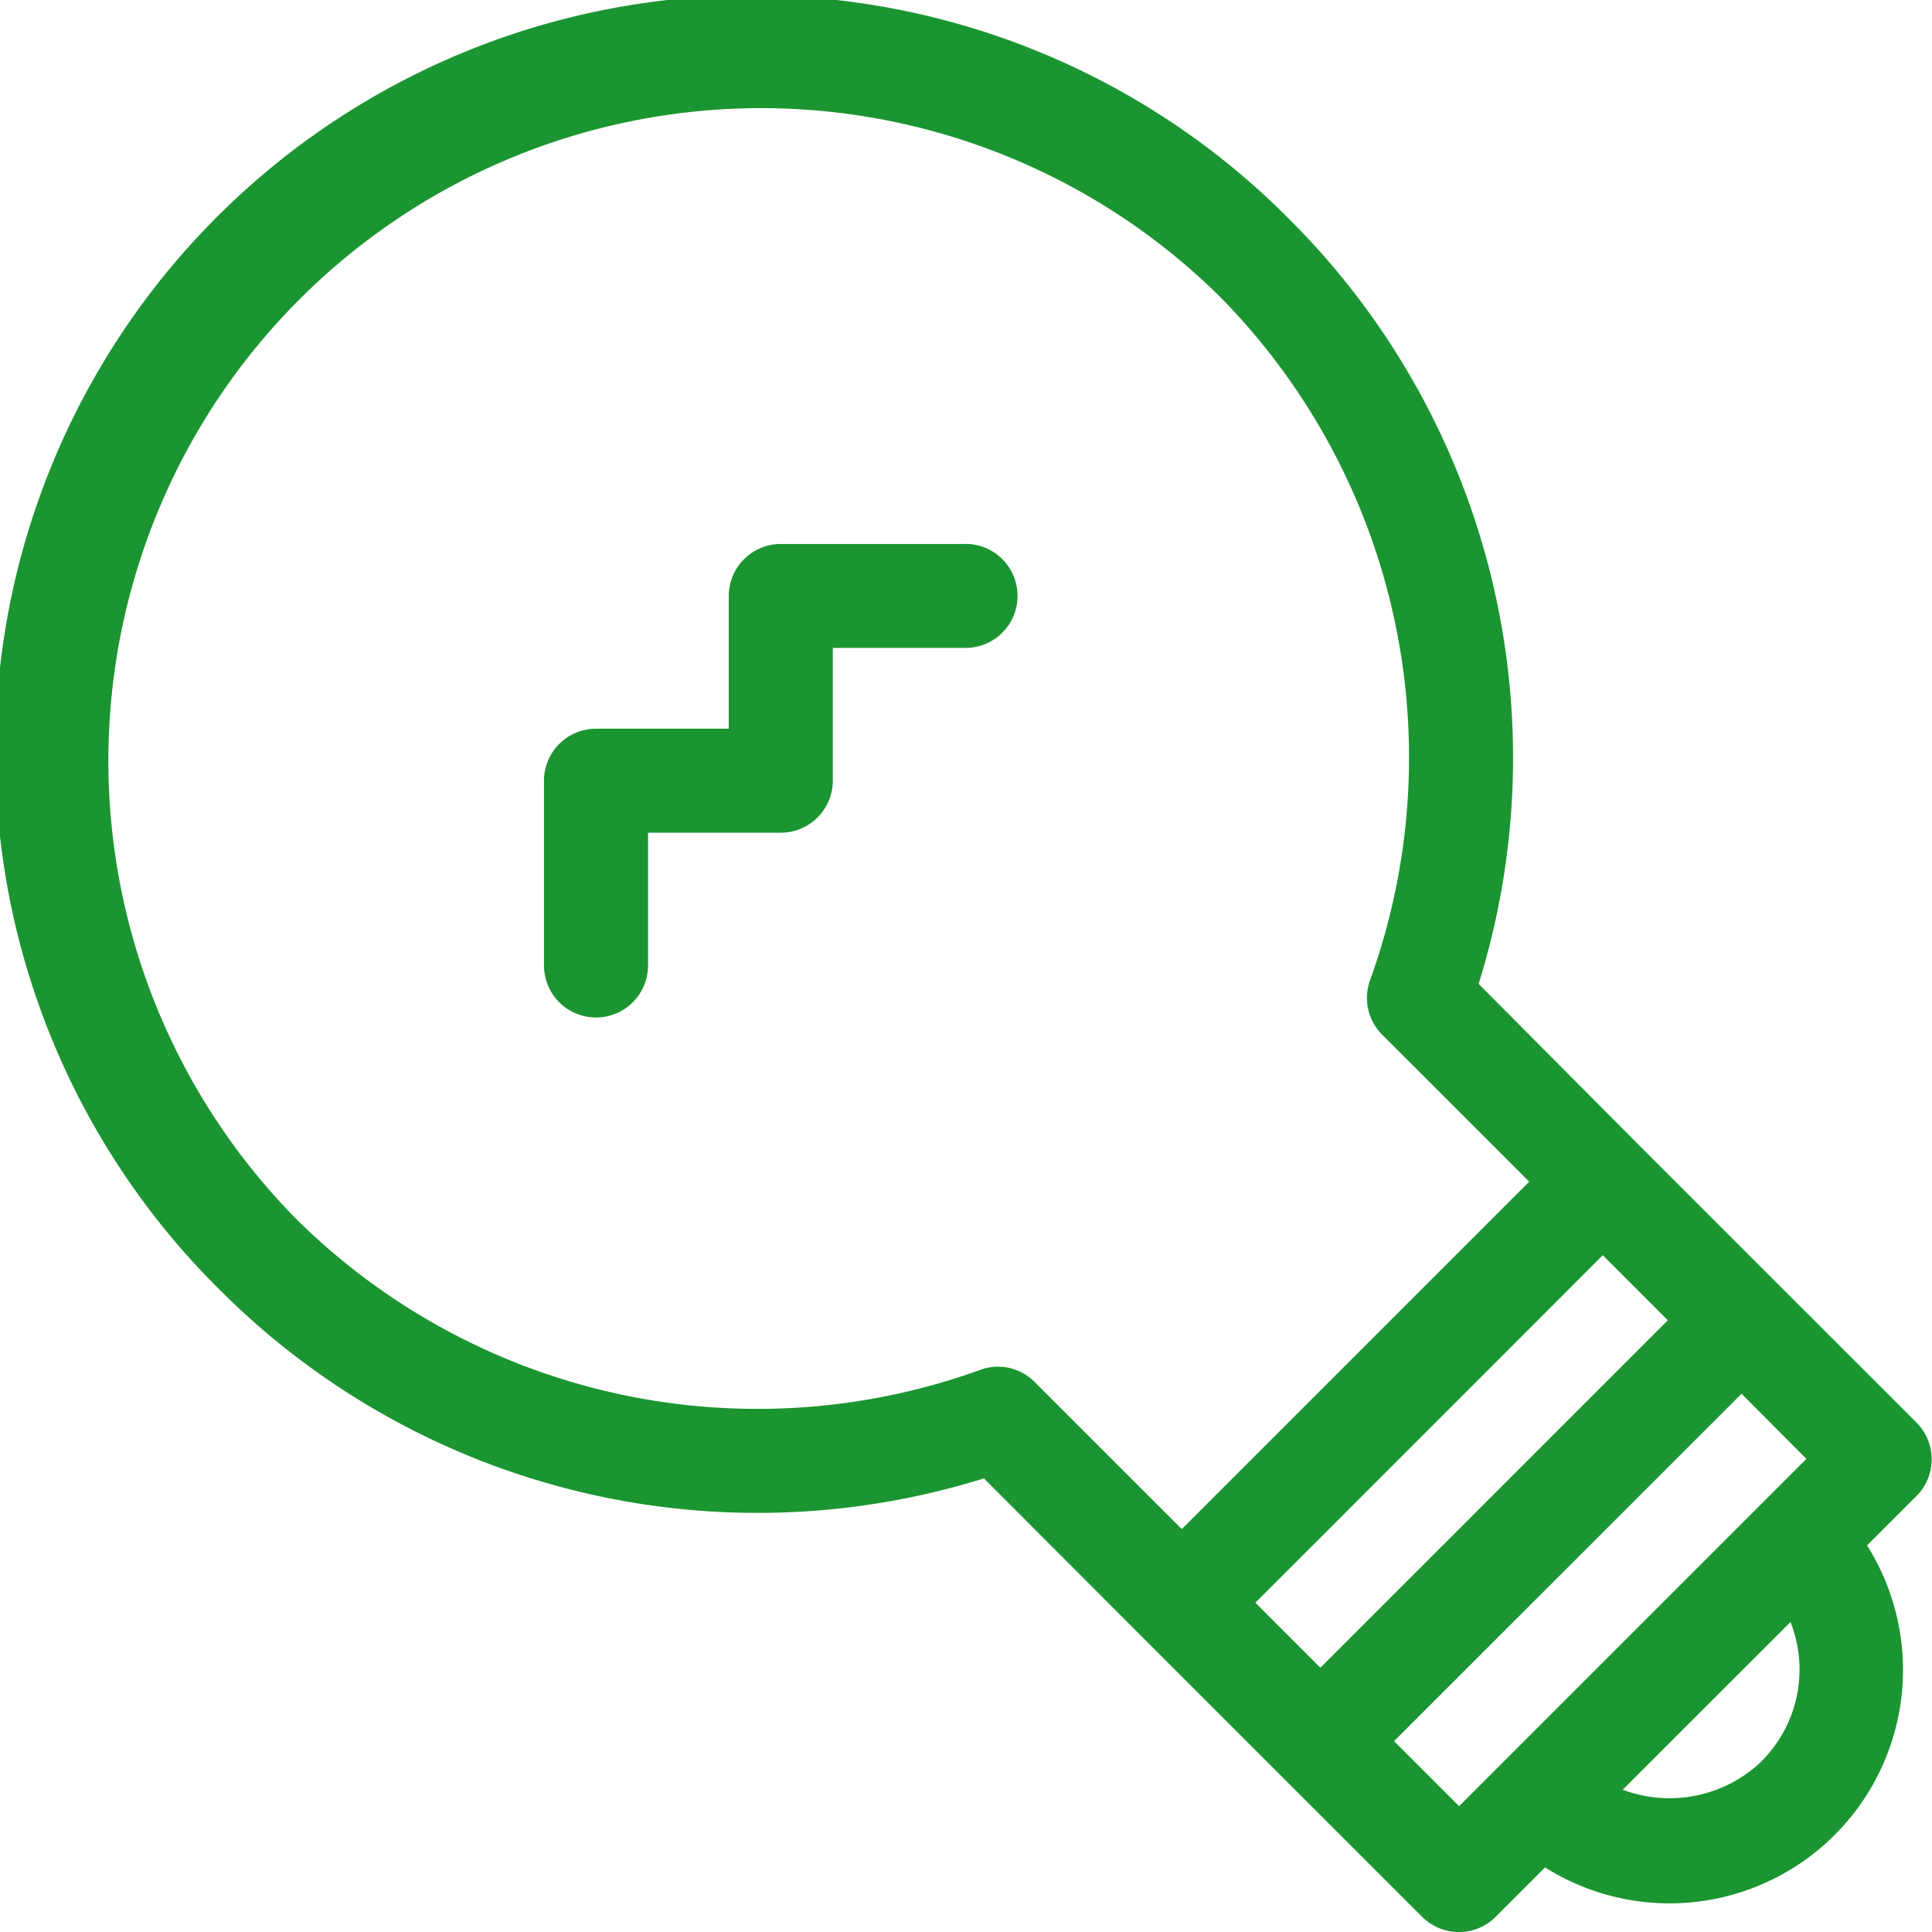
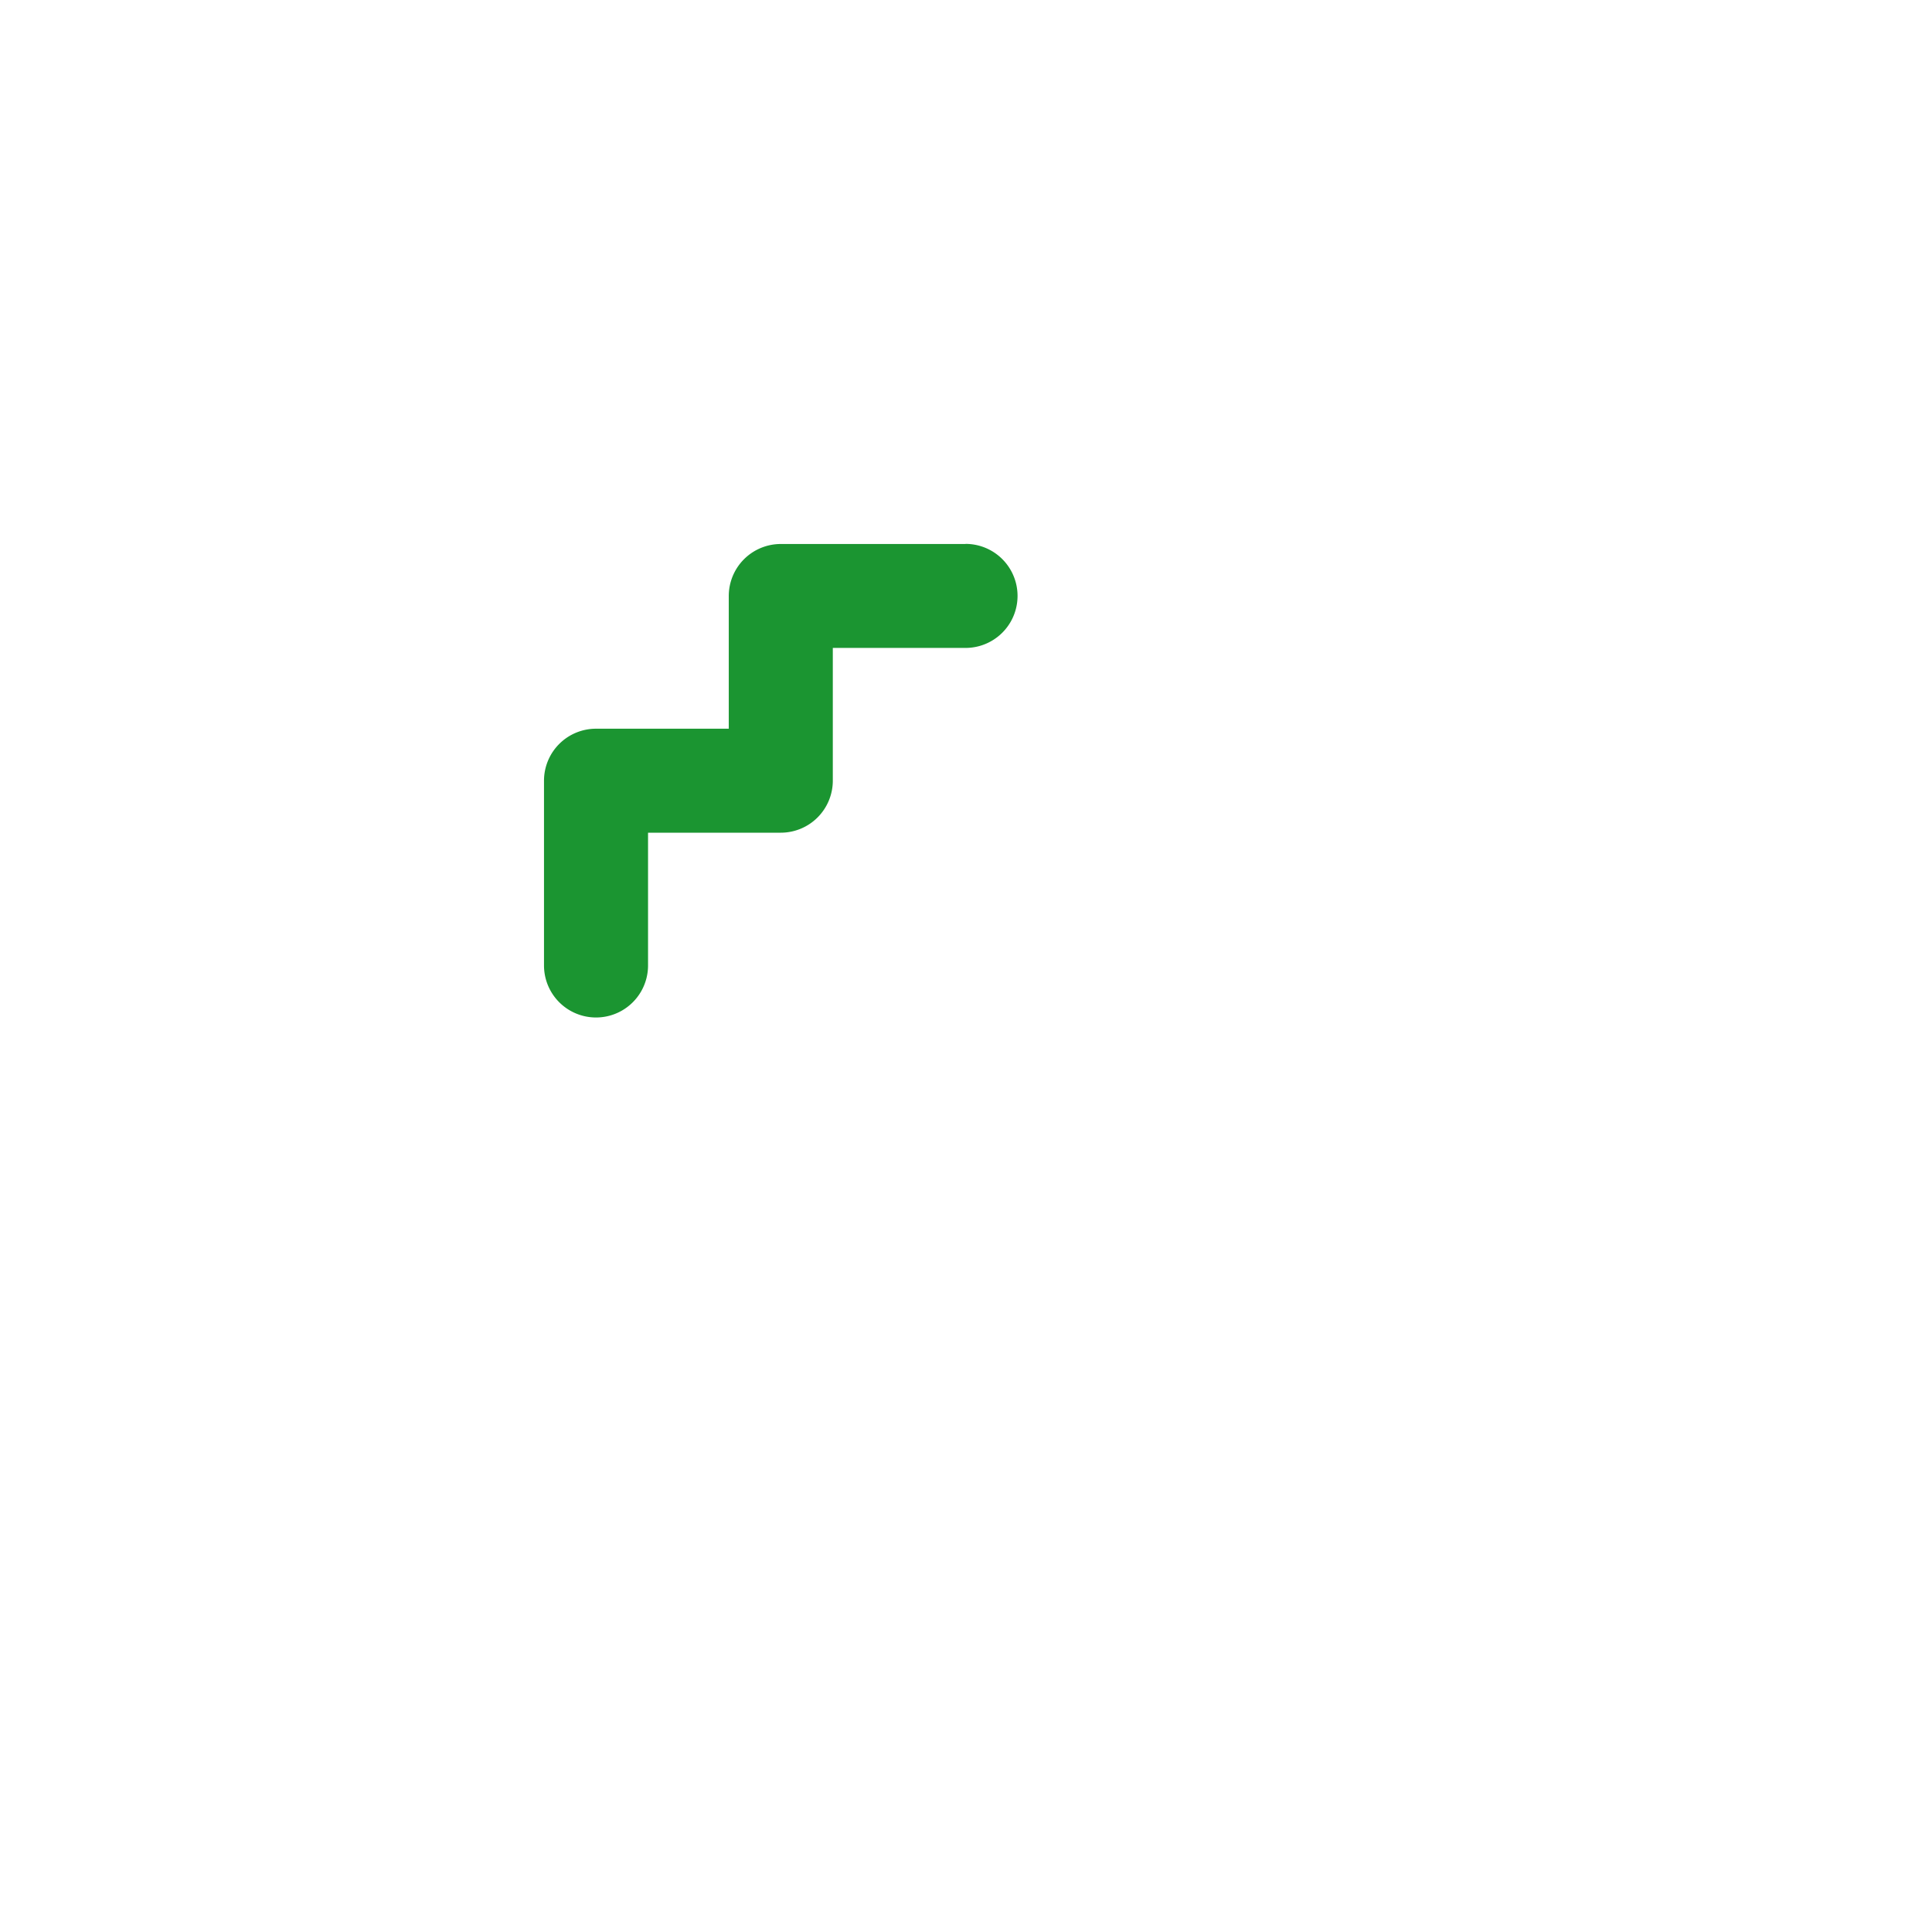
<svg xmlns="http://www.w3.org/2000/svg" width="33" height="33" viewBox="0 0 33 33">
  <g id="ico_useful" transform="translate(-231.844 -140.294)">
    <g id="グループ_202" data-name="グループ 202" transform="translate(231.844 140.294)">
-       <path id="パス_115" data-name="パス 115" d="M253.908,144.08a12.925,12.925,0,1,0-18.278,18.278,12.979,12.979,0,0,0,13.02,3.188L251.4,168.3l2.367,2.367,2.368,2.367a.887.887,0,0,0,1.257,0l.843-.843a3.988,3.988,0,0,0,5.5-5.5l.843-.843a.889.889,0,0,0,0-1.257l-4.736-4.735L257.1,157.1A12.98,12.98,0,0,0,253.908,144.08Zm8.024,26.3a2.277,2.277,0,0,1-2.371.484L262.427,168a2.212,2.212,0,0,1-.5,2.382Zm.767-5.167-.765.765h0l0,0-4.4,4.4-.767.767-1.111-1.111,5.935-5.934Zm-2.367-2.367-5.934,5.934-1.111-1.111,2.967-2.967,2.967-2.968Zm-2.368-2.368-5.934,5.934-2.513-2.513a.885.885,0,0,0-.628-.261.876.876,0,0,0-.3.054,11.191,11.191,0,0,1-11.7-2.592,11.148,11.148,0,0,1,15.765-15.765,11.2,11.2,0,0,1,2.592,11.7.889.889,0,0,0,.206.932Z" transform="translate(-231.844 -140.294)" fill="#1b9531" />
-     </g>
+       </g>
    <g id="グループ_203" data-name="グループ 203" transform="translate(241.136 149.586)">
      <path id="パス_116" data-name="パス 116" d="M249.195,150.445h-3.155a.888.888,0,0,0-.889.888V153.6h-2.267a.888.888,0,0,0-.889.888v3.156a.888.888,0,0,0,1.777,0v-2.268h2.267a.889.889,0,0,0,.889-.889v-2.267h2.267a.888.888,0,1,0,0-1.777Z" transform="translate(-241.995 -150.445)" fill="#1b9531" />
    </g>
  </g>
</svg>